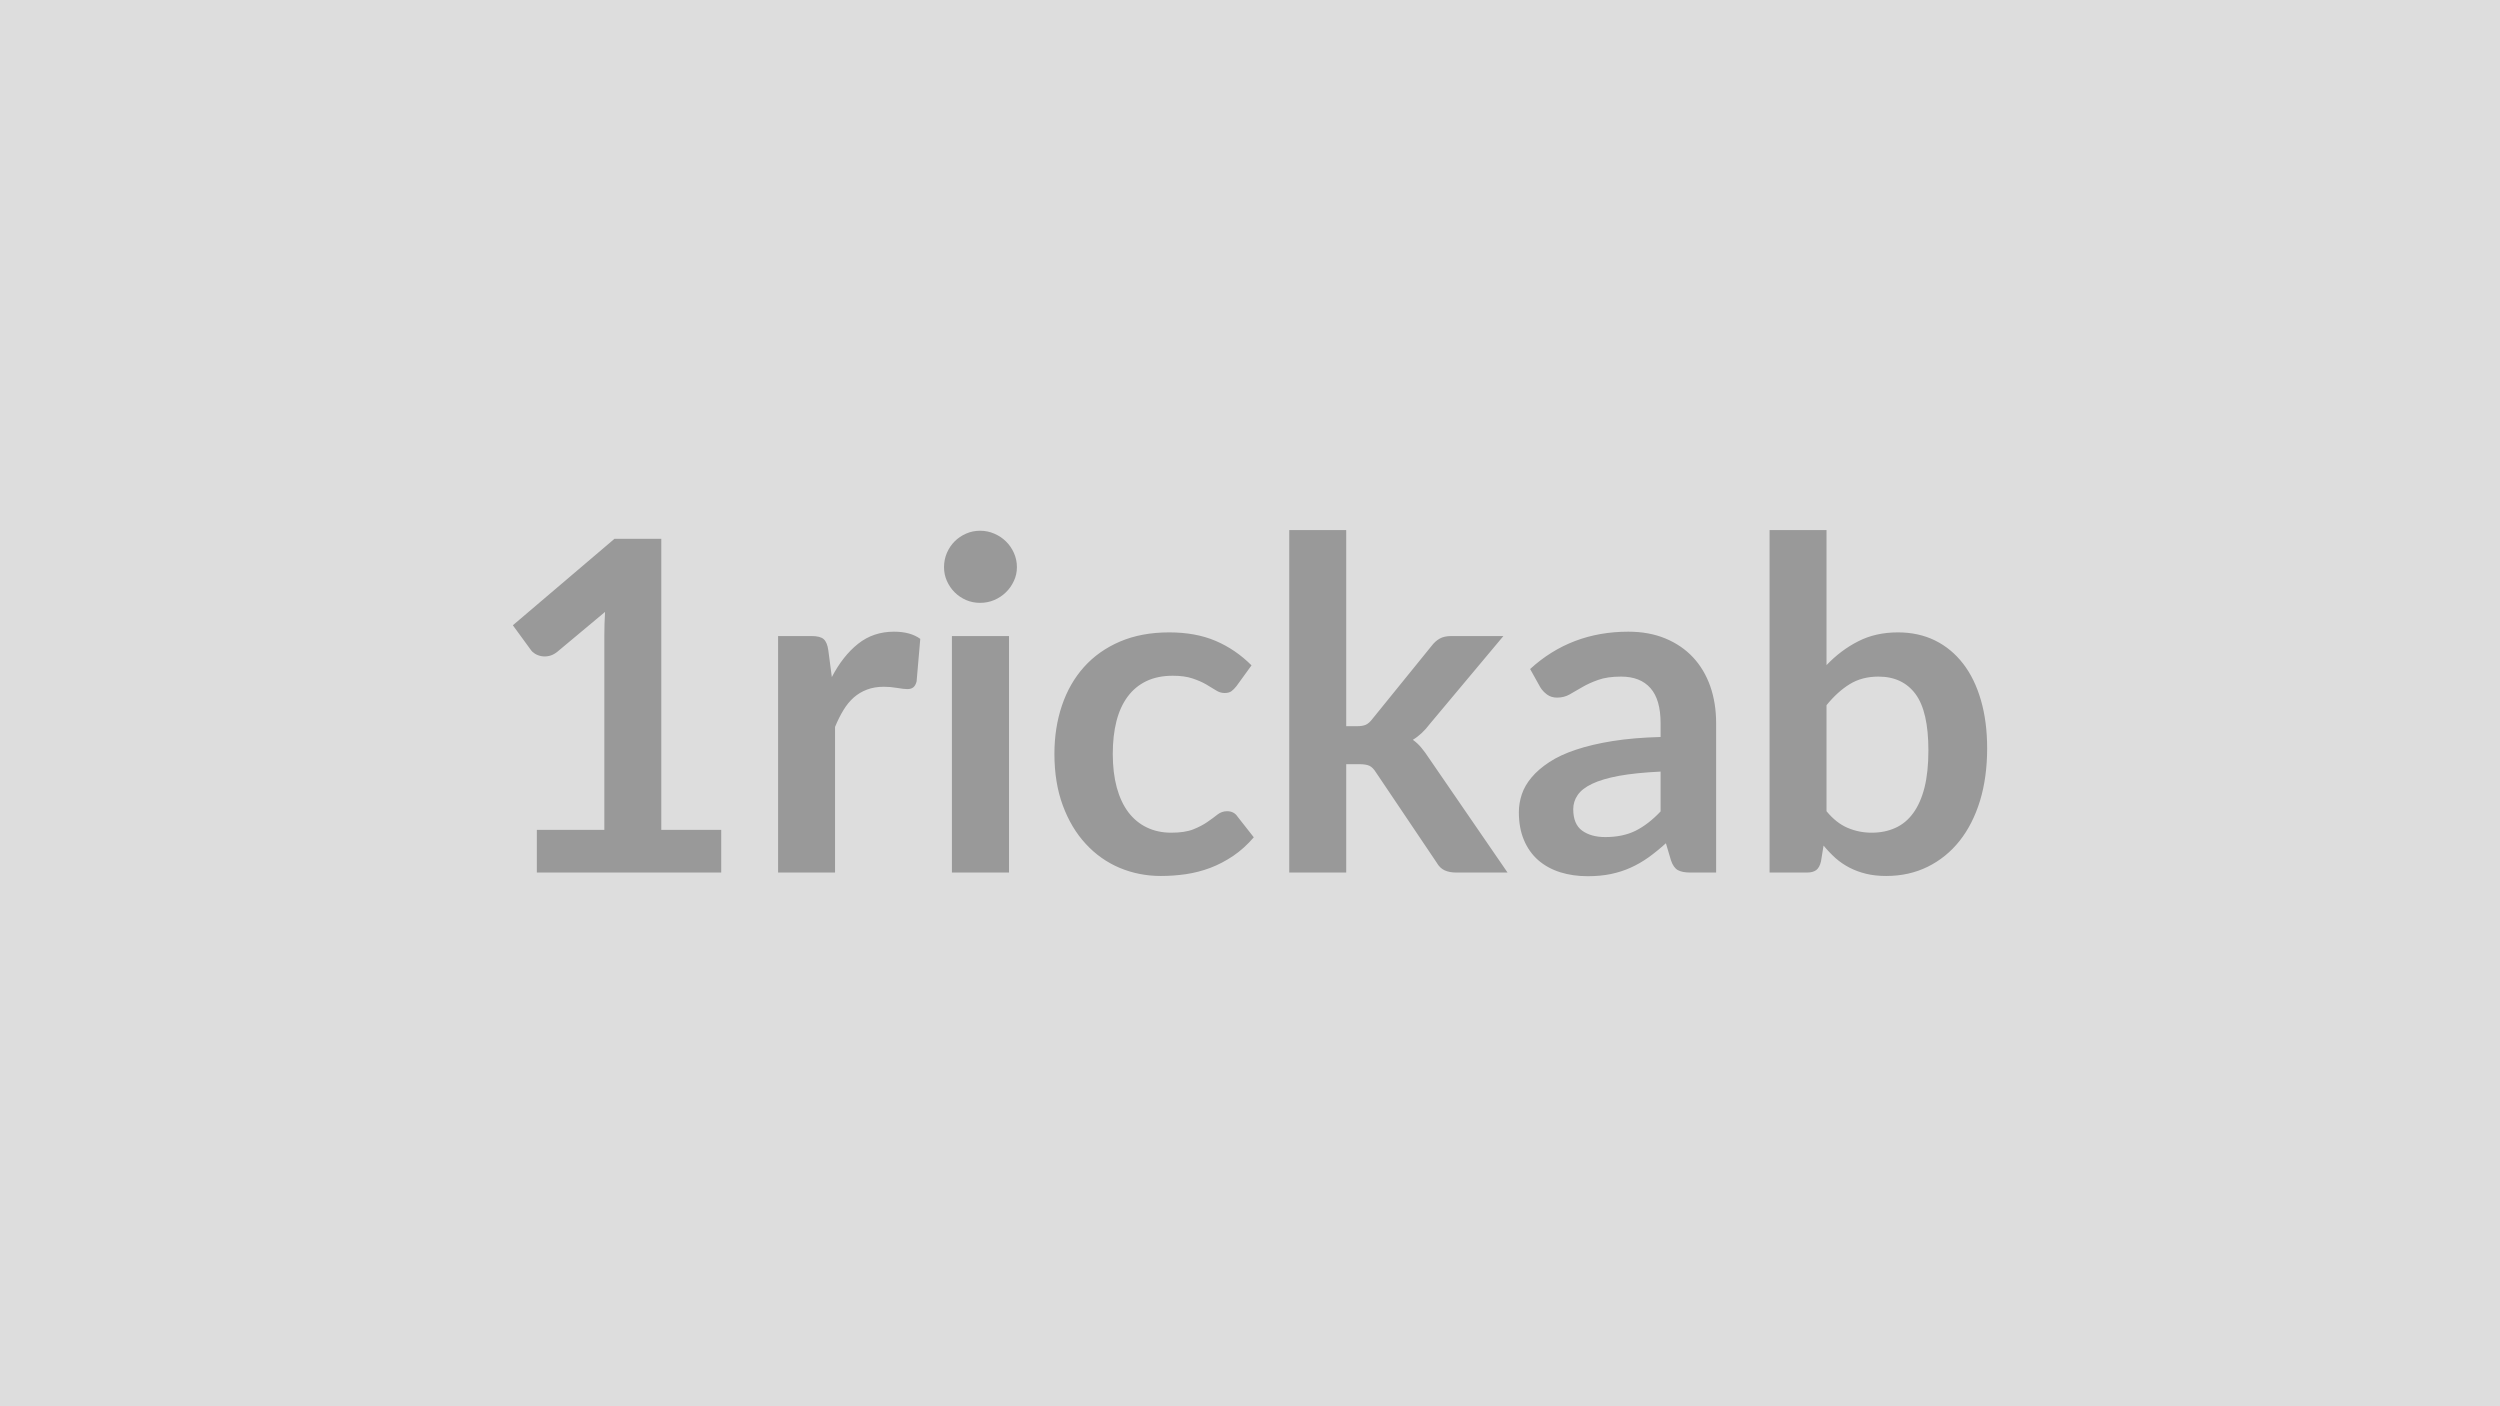
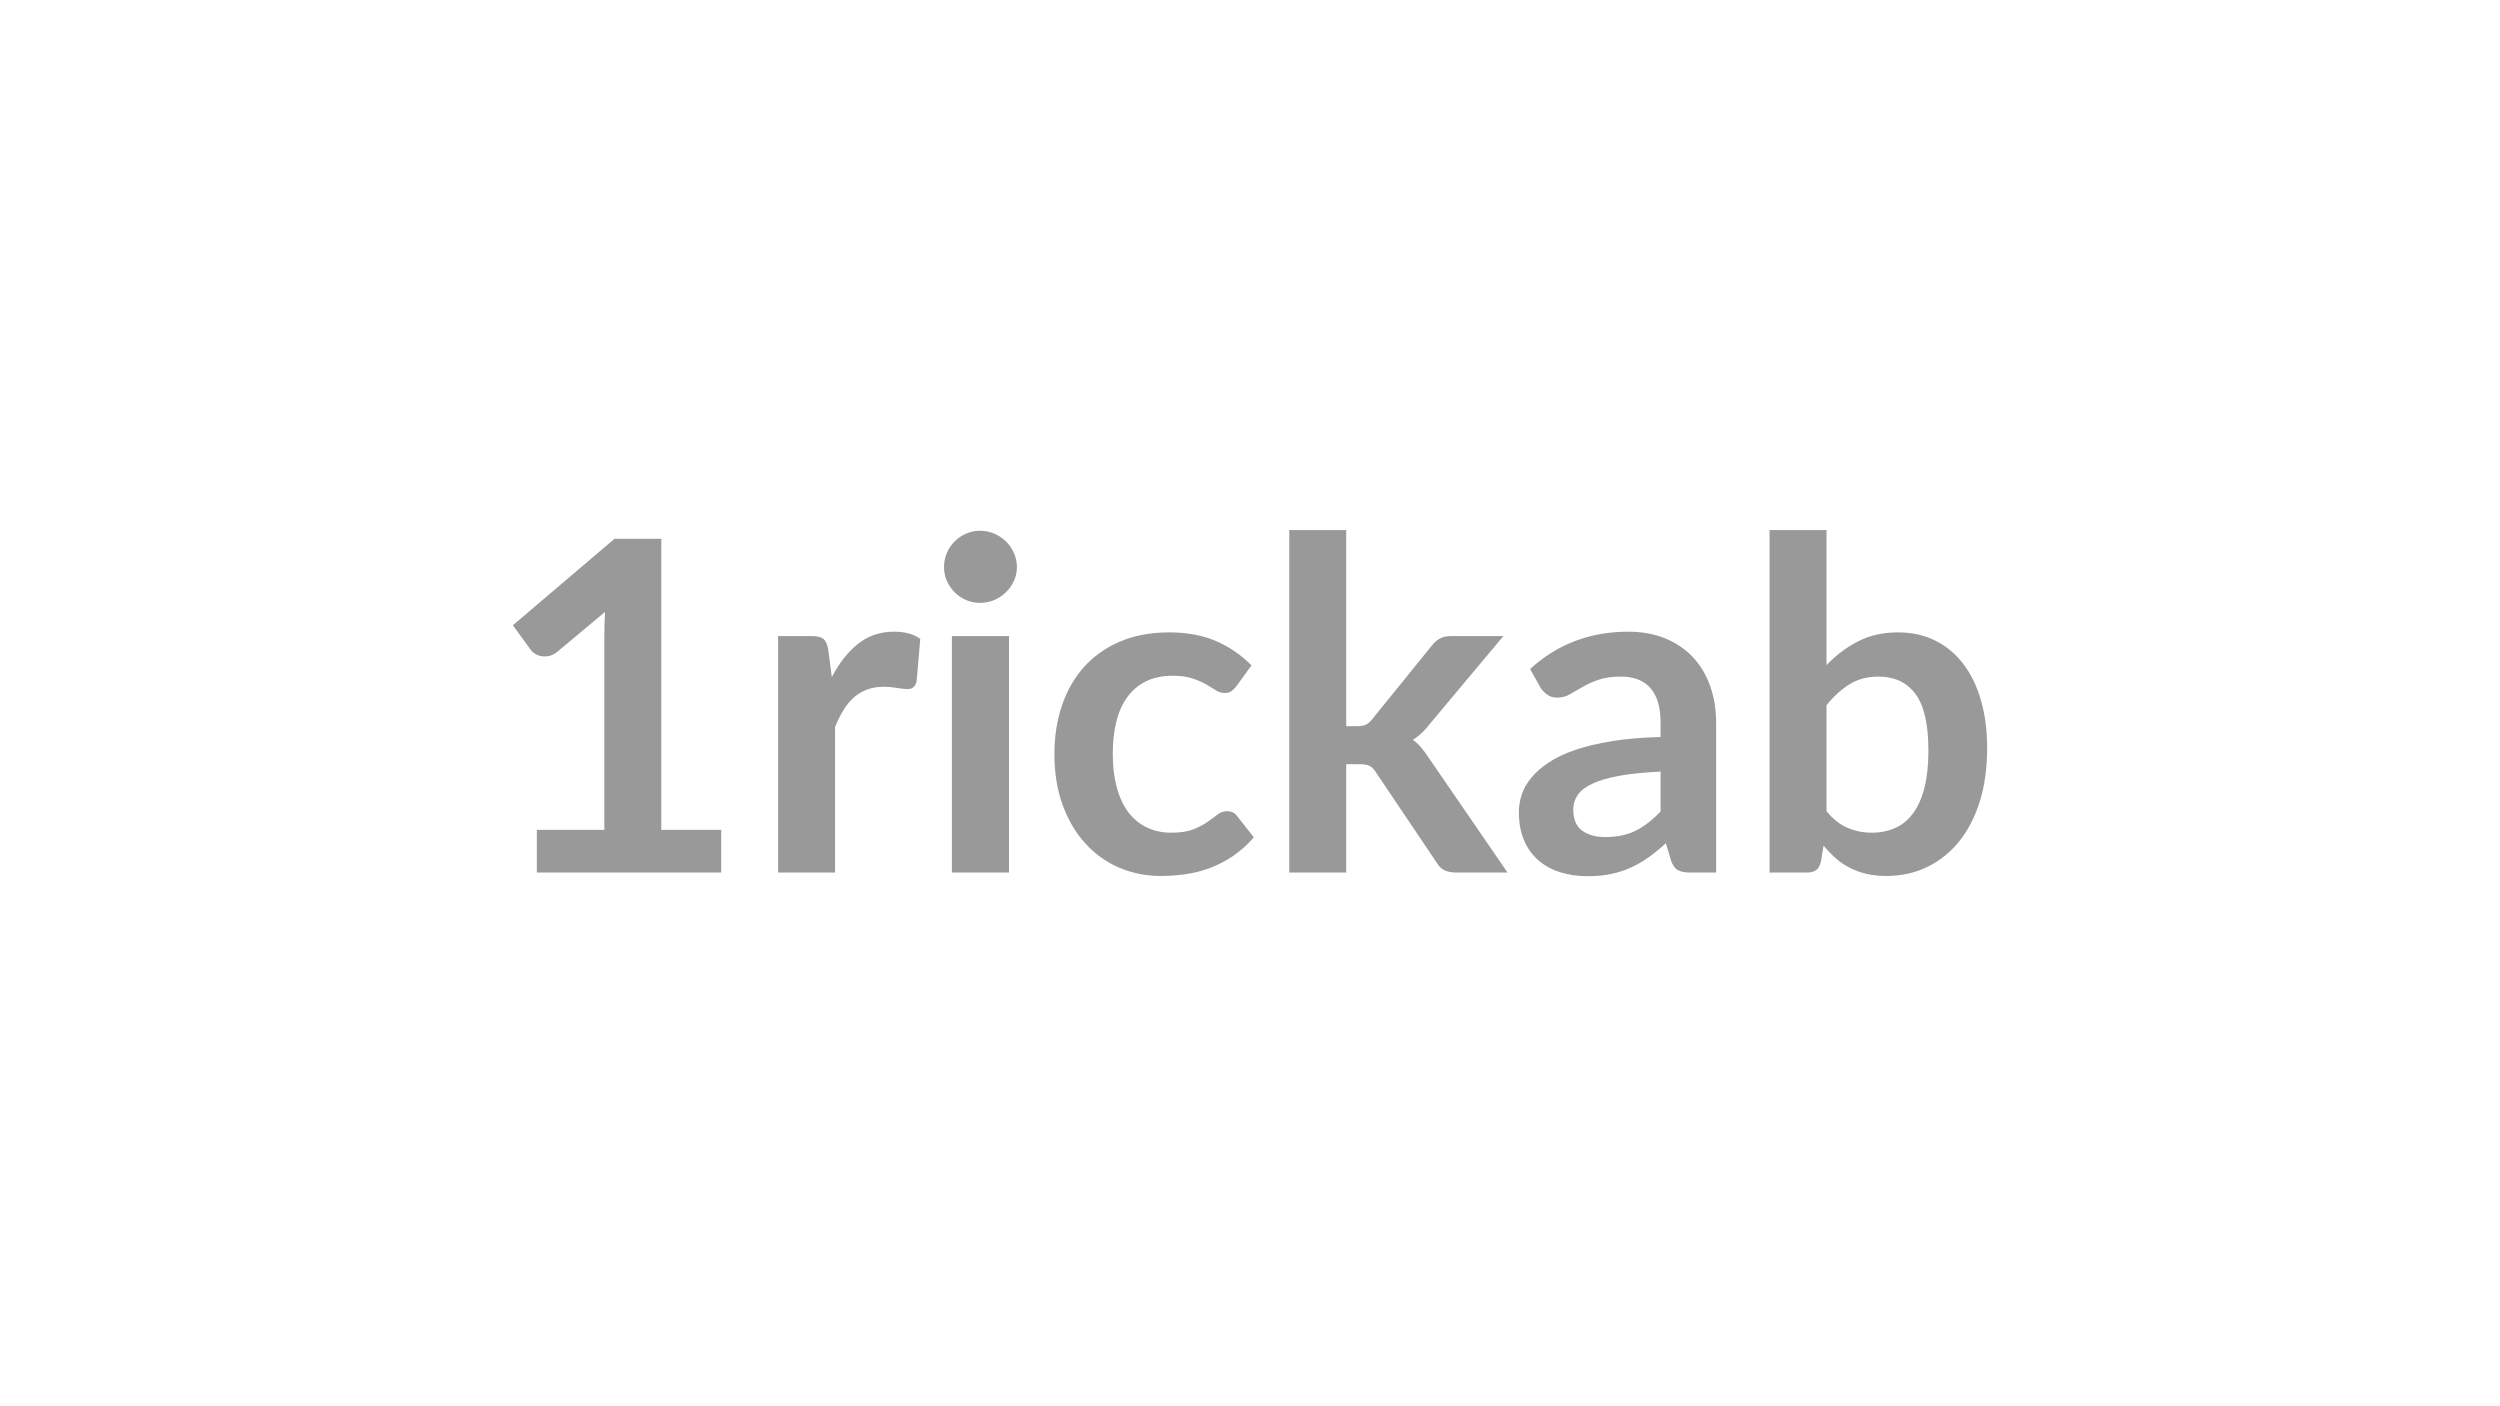
<svg xmlns="http://www.w3.org/2000/svg" width="320" height="180" viewBox="0 0 320 180">
-   <rect width="100%" height="100%" fill="#DDDDDD" />
  <path fill="#999999" d="M84.645 106.225h7.67v5.46h-23.6v-5.46h8.64v-24.87q0-1.47.09-3.03l-6.14 5.13q-.53.41-1.04.51-.52.11-.98.02t-.81-.31-.53-.49l-2.3-3.15 13.01-11.07h5.99zm21.38-22.98.45 3.42q1.41-2.71 3.36-4.26t4.6-1.55q2.1 0 3.36.92l-.47 5.45q-.14.54-.43.76-.28.22-.75.22-.44 0-1.31-.15t-1.7-.15q-1.21 0-2.15.36-.94.35-1.7 1.01-.75.67-1.32 1.61-.58.95-1.08 2.16v18.64h-7.29v-30.27h4.28q1.12 0 1.56.4.45.4.59 1.43m15.82-1.83h7.31v30.27h-7.31zm8.32-8.82q0 .95-.39 1.77-.38.83-1.02 1.45-.63.62-1.49.99-.85.36-1.82.36-.95 0-1.79-.36-.84-.37-1.46-.99t-.99-1.45q-.37-.82-.37-1.77 0-.97.37-1.83.37-.85.99-1.47t1.46-.99 1.79-.37q.97 0 1.82.37.86.37 1.49.99.64.62 1.02 1.47.39.86.39 1.83m30.03 12.57-1.92 2.65q-.33.42-.64.65-.31.24-.9.24-.56 0-1.09-.34t-1.27-.77q-.73-.42-1.75-.76t-2.52-.34q-1.92 0-3.37.69-1.44.69-2.4 1.99t-1.43 3.14q-.47 1.85-.47 4.18 0 2.42.51 4.3.52 1.89 1.49 3.18.98 1.28 2.36 1.94 1.39.67 3.13.67t2.82-.43q1.07-.43 1.81-.95.74-.51 1.28-.94.55-.43 1.23-.43.88 0 1.33.68l2.09 2.66q-1.21 1.41-2.62 2.37-1.42.96-2.94 1.54-1.52.57-3.13.81-1.6.23-3.2.23-2.8 0-5.28-1.04-2.48-1.05-4.33-3.06-1.86-2-2.94-4.91t-1.08-6.62q0-3.34.96-6.18.96-2.85 2.82-4.93t4.6-3.26q2.75-1.18 6.31-1.18 3.4 0 5.95 1.09t4.59 3.13m4.83-17.32h7.29v25.11h1.36q.74 0 1.16-.19.43-.2.87-.79l7.53-9.29q.47-.62 1.04-.94.58-.33 1.49-.33h6.67l-9.41 11.24q-1 1.33-2.18 2.04.62.44 1.1 1.03.49.59.93 1.27l10.09 14.69h-6.58q-.85 0-1.47-.28t-1.04-1.02l-7.72-11.47q-.42-.68-.86-.89t-1.33-.21h-1.65v13.87h-7.29zm47.53 36.02v-5.1q-3.16.15-5.31.54-2.15.4-3.45 1.02t-1.86 1.45q-.56.82-.56 1.8 0 1.91 1.13 2.74 1.14.83 2.97.83 2.24 0 3.88-.81 1.64-.82 3.2-2.47m-15.4-15.9-1.3-2.33q5.22-4.78 12.57-4.78 2.65 0 4.75.87 2.09.87 3.54 2.42 1.44 1.55 2.2 3.7.75 2.16.75 4.72v19.12h-3.31q-1.03 0-1.59-.31t-.88-1.25l-.65-2.19q-1.15 1.04-2.24 1.82-1.1.78-2.28 1.31t-2.52.81-2.96.28q-1.92 0-3.54-.51-1.63-.52-2.81-1.55-1.18-1.04-1.82-2.57-.65-1.53-.65-3.57 0-1.15.38-2.29.38-1.13 1.25-2.16.87-1.04 2.26-1.95 1.39-.92 3.41-1.59 2.02-.68 4.7-1.11 2.69-.43 6.14-.52v-1.77q0-3.03-1.3-4.49-1.3-1.47-3.75-1.47-1.77 0-2.93.42-1.17.41-2.05.93-.89.51-1.61.93-.72.41-1.61.41-.76 0-1.29-.4-.54-.4-.86-.93m36.64 2.3v13.57q1.24 1.51 2.7 2.13t3.08.62q1.68 0 3.02-.61 1.35-.6 2.29-1.89.94-1.28 1.45-3.27.5-1.99.5-4.77 0-4.98-1.65-7.21-1.66-2.23-4.75-2.23-2.1 0-3.66.96-1.57.96-2.98 2.7m0-22.42v17.29q1.83-1.92 4.06-3.05 2.22-1.14 5.08-1.14 2.63 0 4.74 1.03 2.11 1.04 3.6 2.97t2.28 4.67q.8 2.75.8 6.17 0 3.69-.91 6.7-.92 3-2.61 5.14-1.7 2.14-4.09 3.32t-5.31 1.18q-1.42 0-2.57-.28t-2.12-.78-1.79-1.22q-.81-.73-1.54-1.61l-.33 2.03q-.18.77-.6 1.1-.43.32-1.17.32h-4.81v-43.84z" />
</svg>